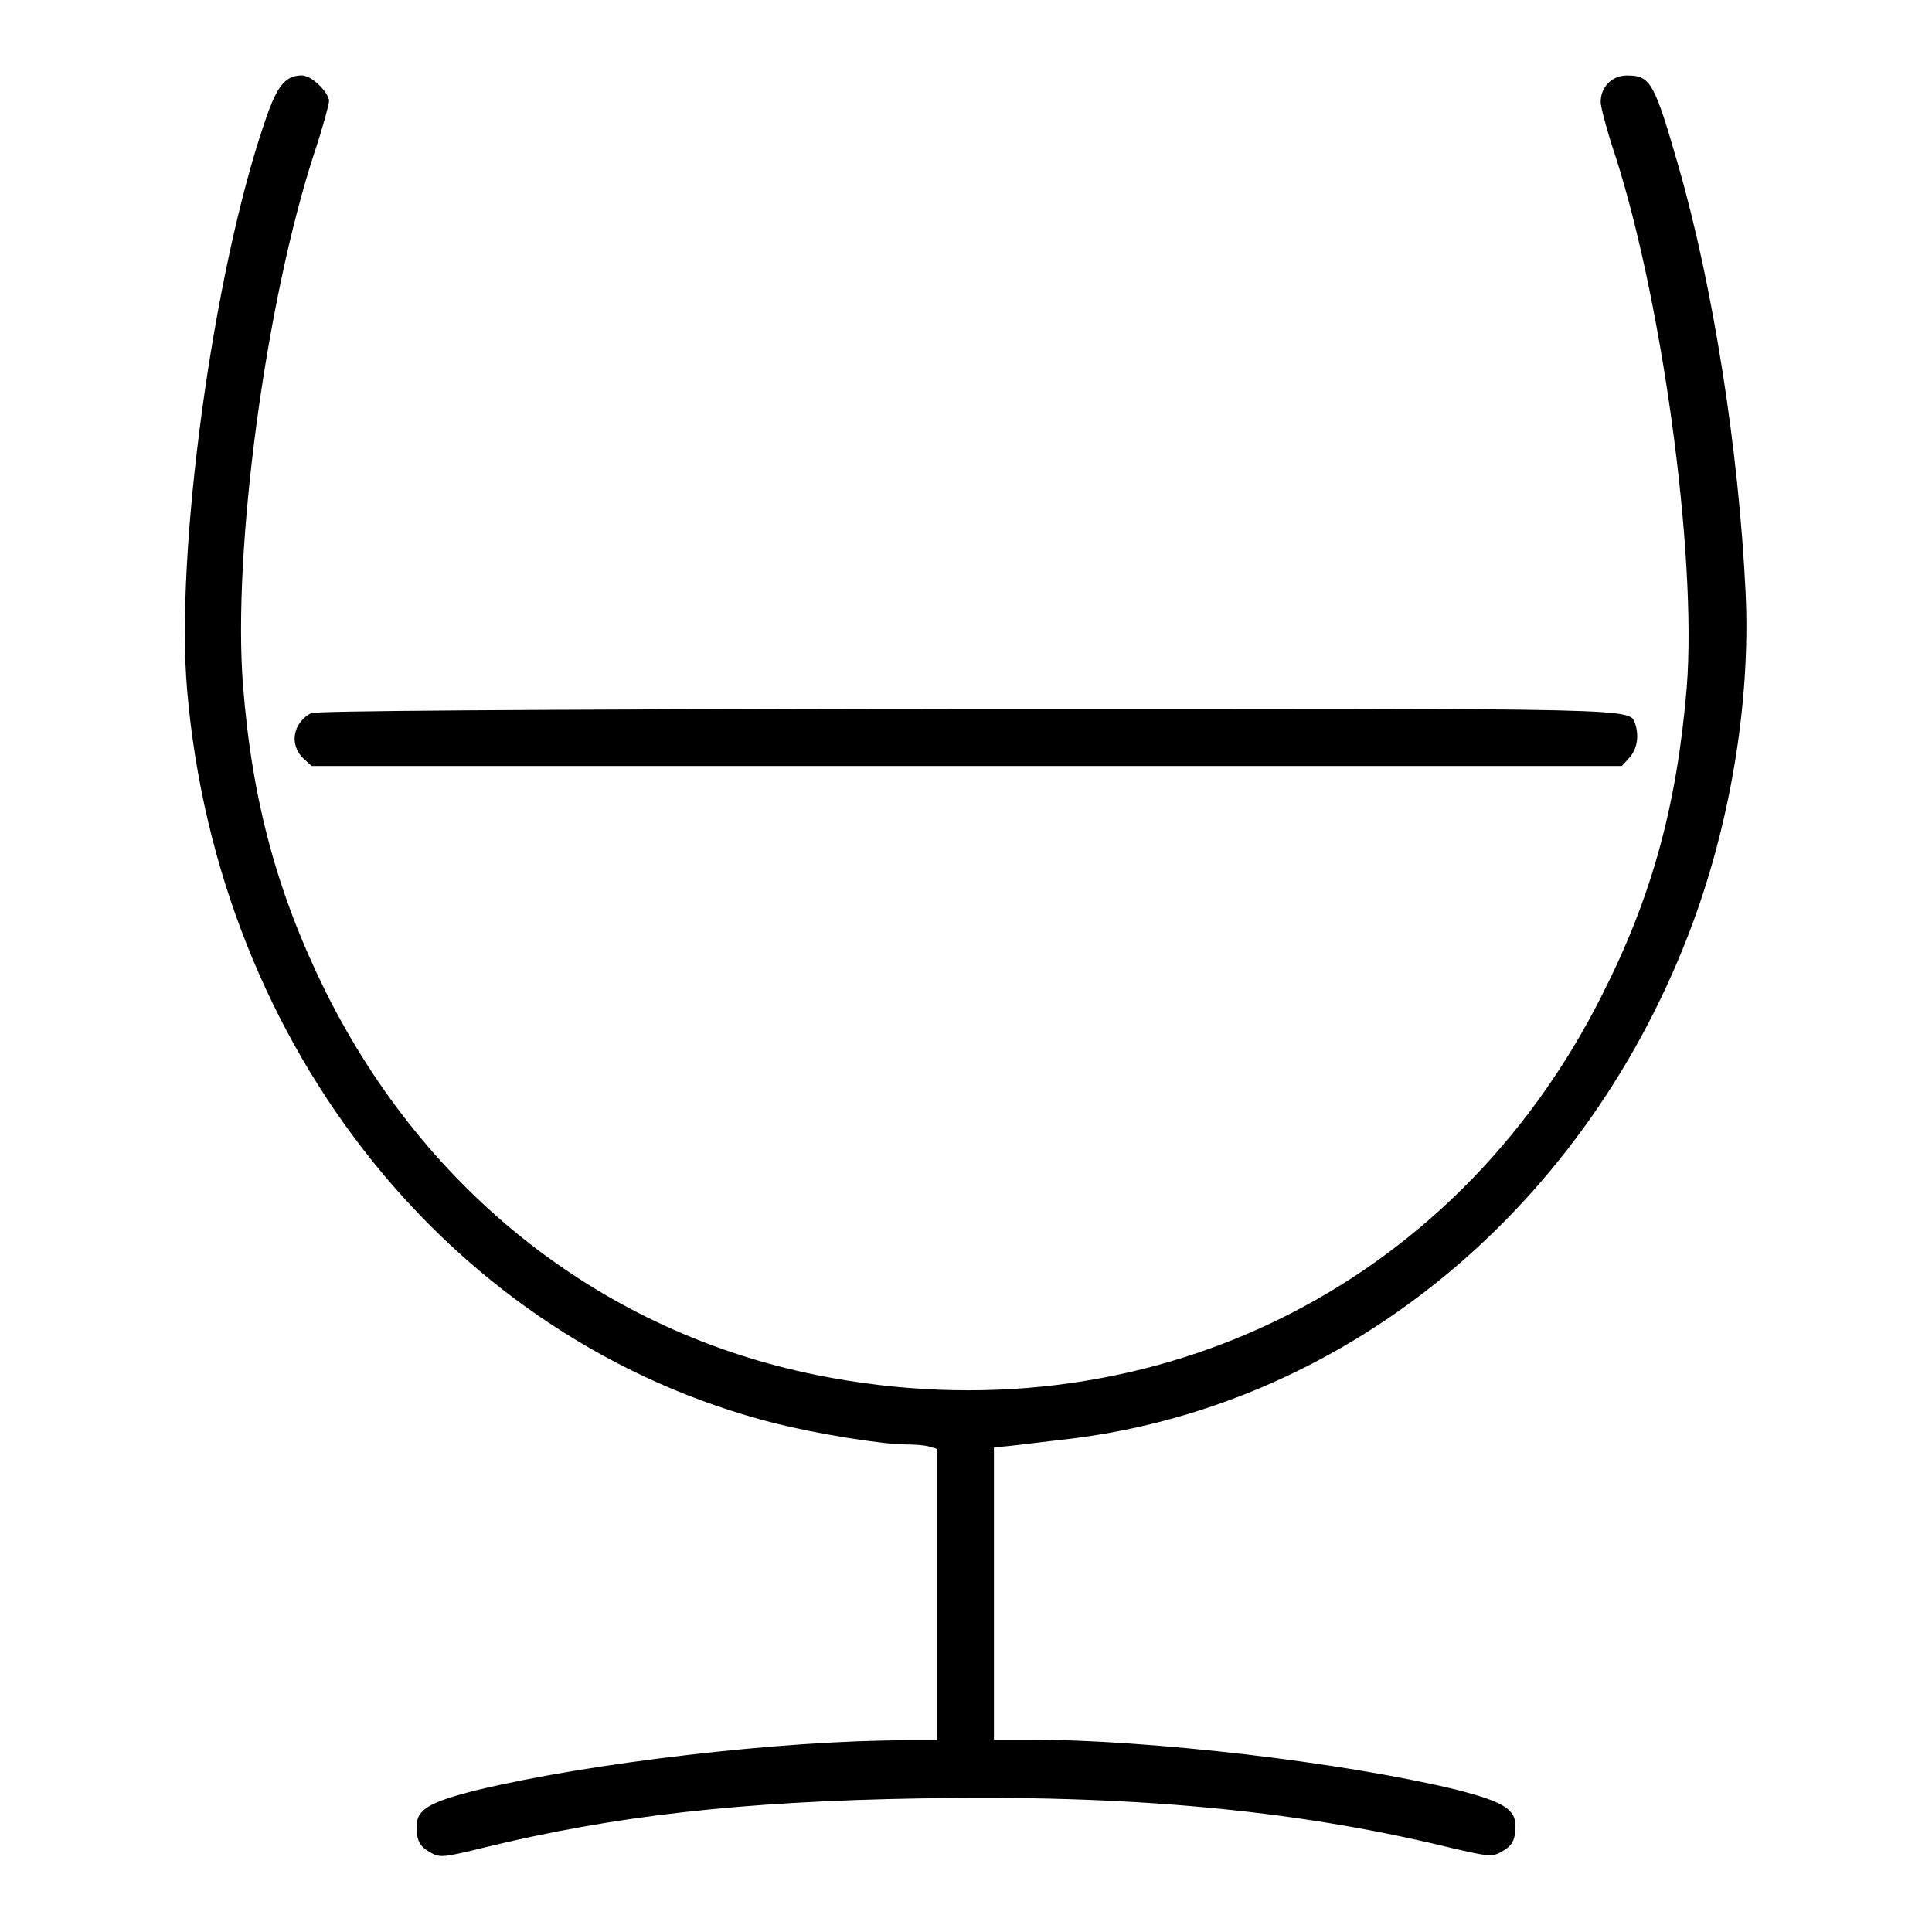
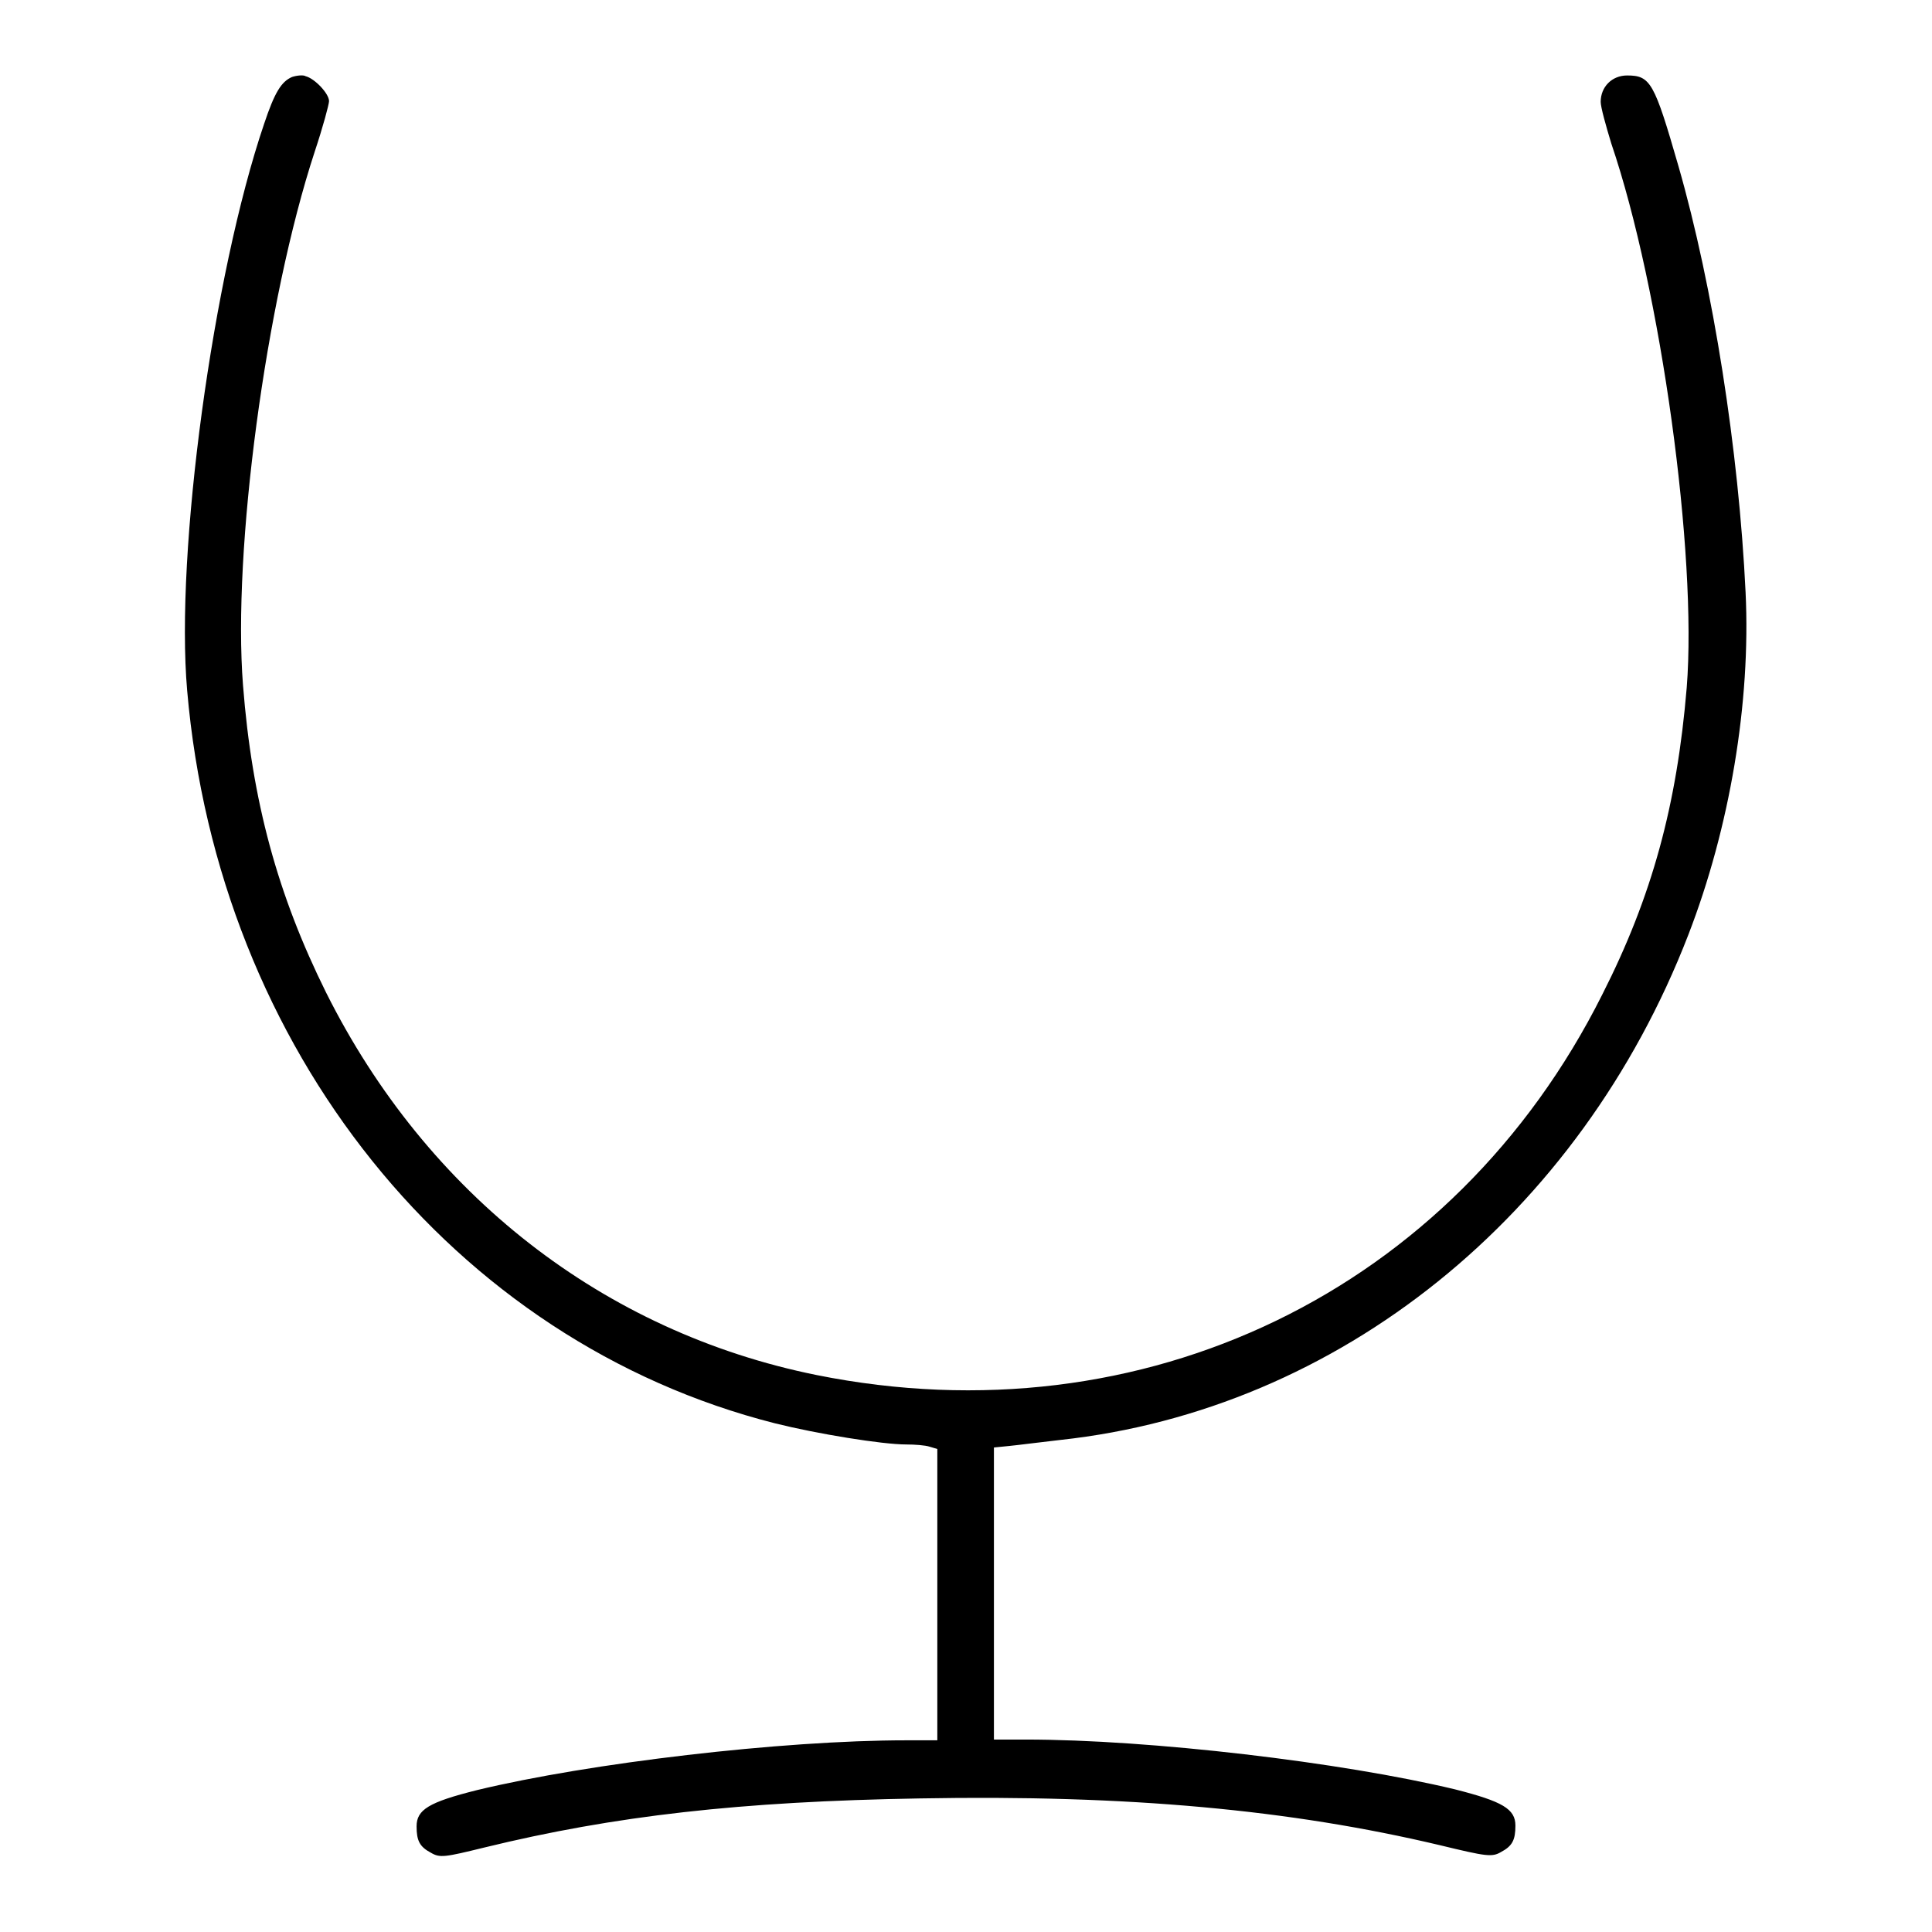
<svg xmlns="http://www.w3.org/2000/svg" version="1.1" x="0px" y="0px" viewBox="0 0 256 256" enable-background="new 0 0 256 256" xml:space="preserve">
  <g>
    <g>
      <g>
        <path fill="#000000" d="M38.7,10.2c-1.4,0.6-2.3,2-3.7,6.2c-6.8,20-11.8,56.8-10.2,75.1c4.1,47.5,35.3,86.3,77.9,97.1c5.6,1.4,14.2,2.8,17.4,2.8c1.1,0,2.5,0.1,3.1,0.3l1,0.3v19.3v19.3h-4.1c-16.5,0-42,3-56.9,6.6c-6.4,1.6-8,2.6-8,4.8c0,1.9,0.4,2.7,1.9,3.5c1.2,0.7,1.8,0.6,7.1-0.7c17.2-4.2,33.9-6.1,57.7-6.5c27.6-0.5,49.1,1.5,68.9,6.2c6.2,1.5,6.9,1.6,8.1,0.9c1.5-0.8,1.9-1.6,1.9-3.5c0-2.2-1.7-3.2-8-4.8c-15-3.6-40.4-6.6-56.9-6.6h-4.2v-19.3v-19.4l2-0.2c1.1-0.1,4.1-0.5,6.8-0.8c36.9-4,68.8-29.7,83.2-66.9c5.5-14.2,8.3-30.8,7.6-45.4c-0.9-18.8-4.3-40.5-8.9-56.5c-3.2-11.1-3.7-12-6.8-12c-2,0-3.5,1.5-3.5,3.5c0,0.7,0.7,3.2,1.4,5.5c6.6,19.4,11.4,54.5,10,72.1c-1.3,15.6-4.6,27.7-11.2,40.7c-19.7,39.3-60.8,59.1-104.1,50.4c-28.2-5.7-51.6-23.9-65-50.7c-6.4-12.9-9.8-25.3-11-40.7c-1.4-17.8,3-50.9,9.5-70.7c1.1-3.3,1.9-6.3,1.9-6.7c0-1-1.9-3-3.1-3.3C40.2,9.9,39.3,10,38.7,10.2z" />
-         <path fill="#000000" d="M41.2,94.5c-2.4,1.3-2.9,4.2-1,6l1.1,1H128h86.9l1-1.1c1-1.1,1.3-2.8,0.8-4.4c-0.9-2.2,2.8-2.1-88.8-2.1C66.7,94,41.8,94.2,41.2,94.5z" />
      </g>
    </g>
  </g>
</svg>